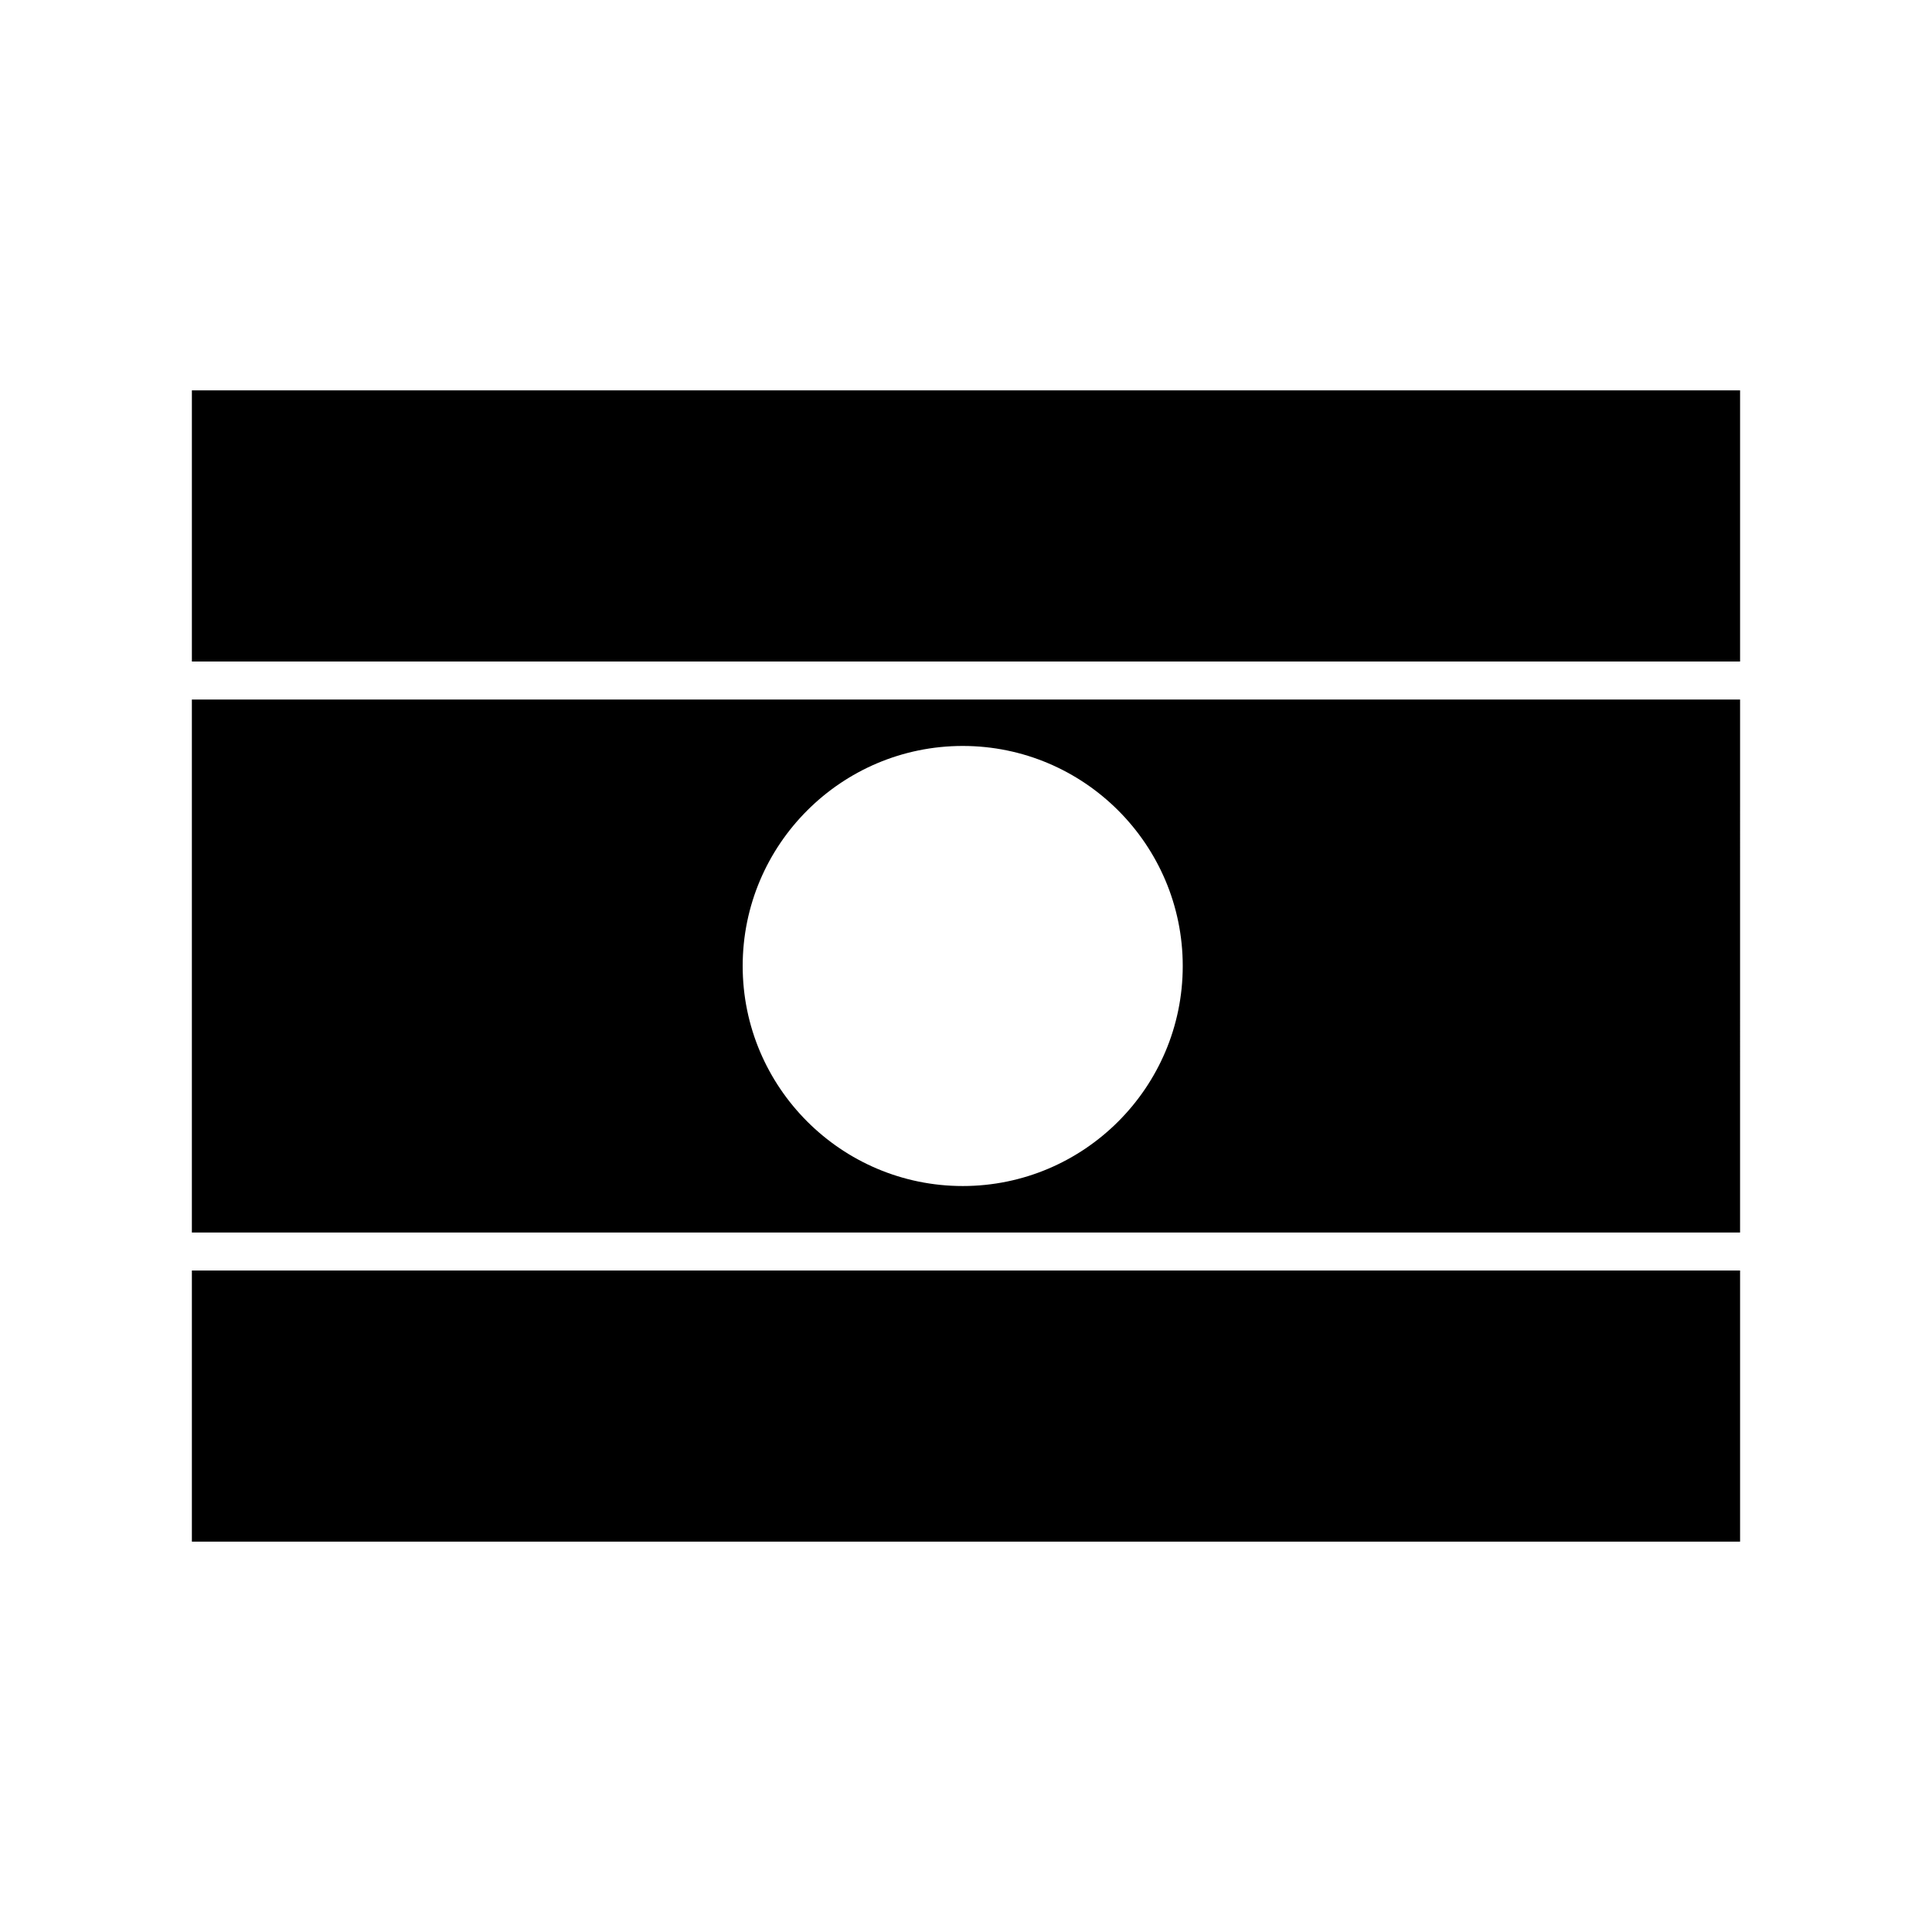
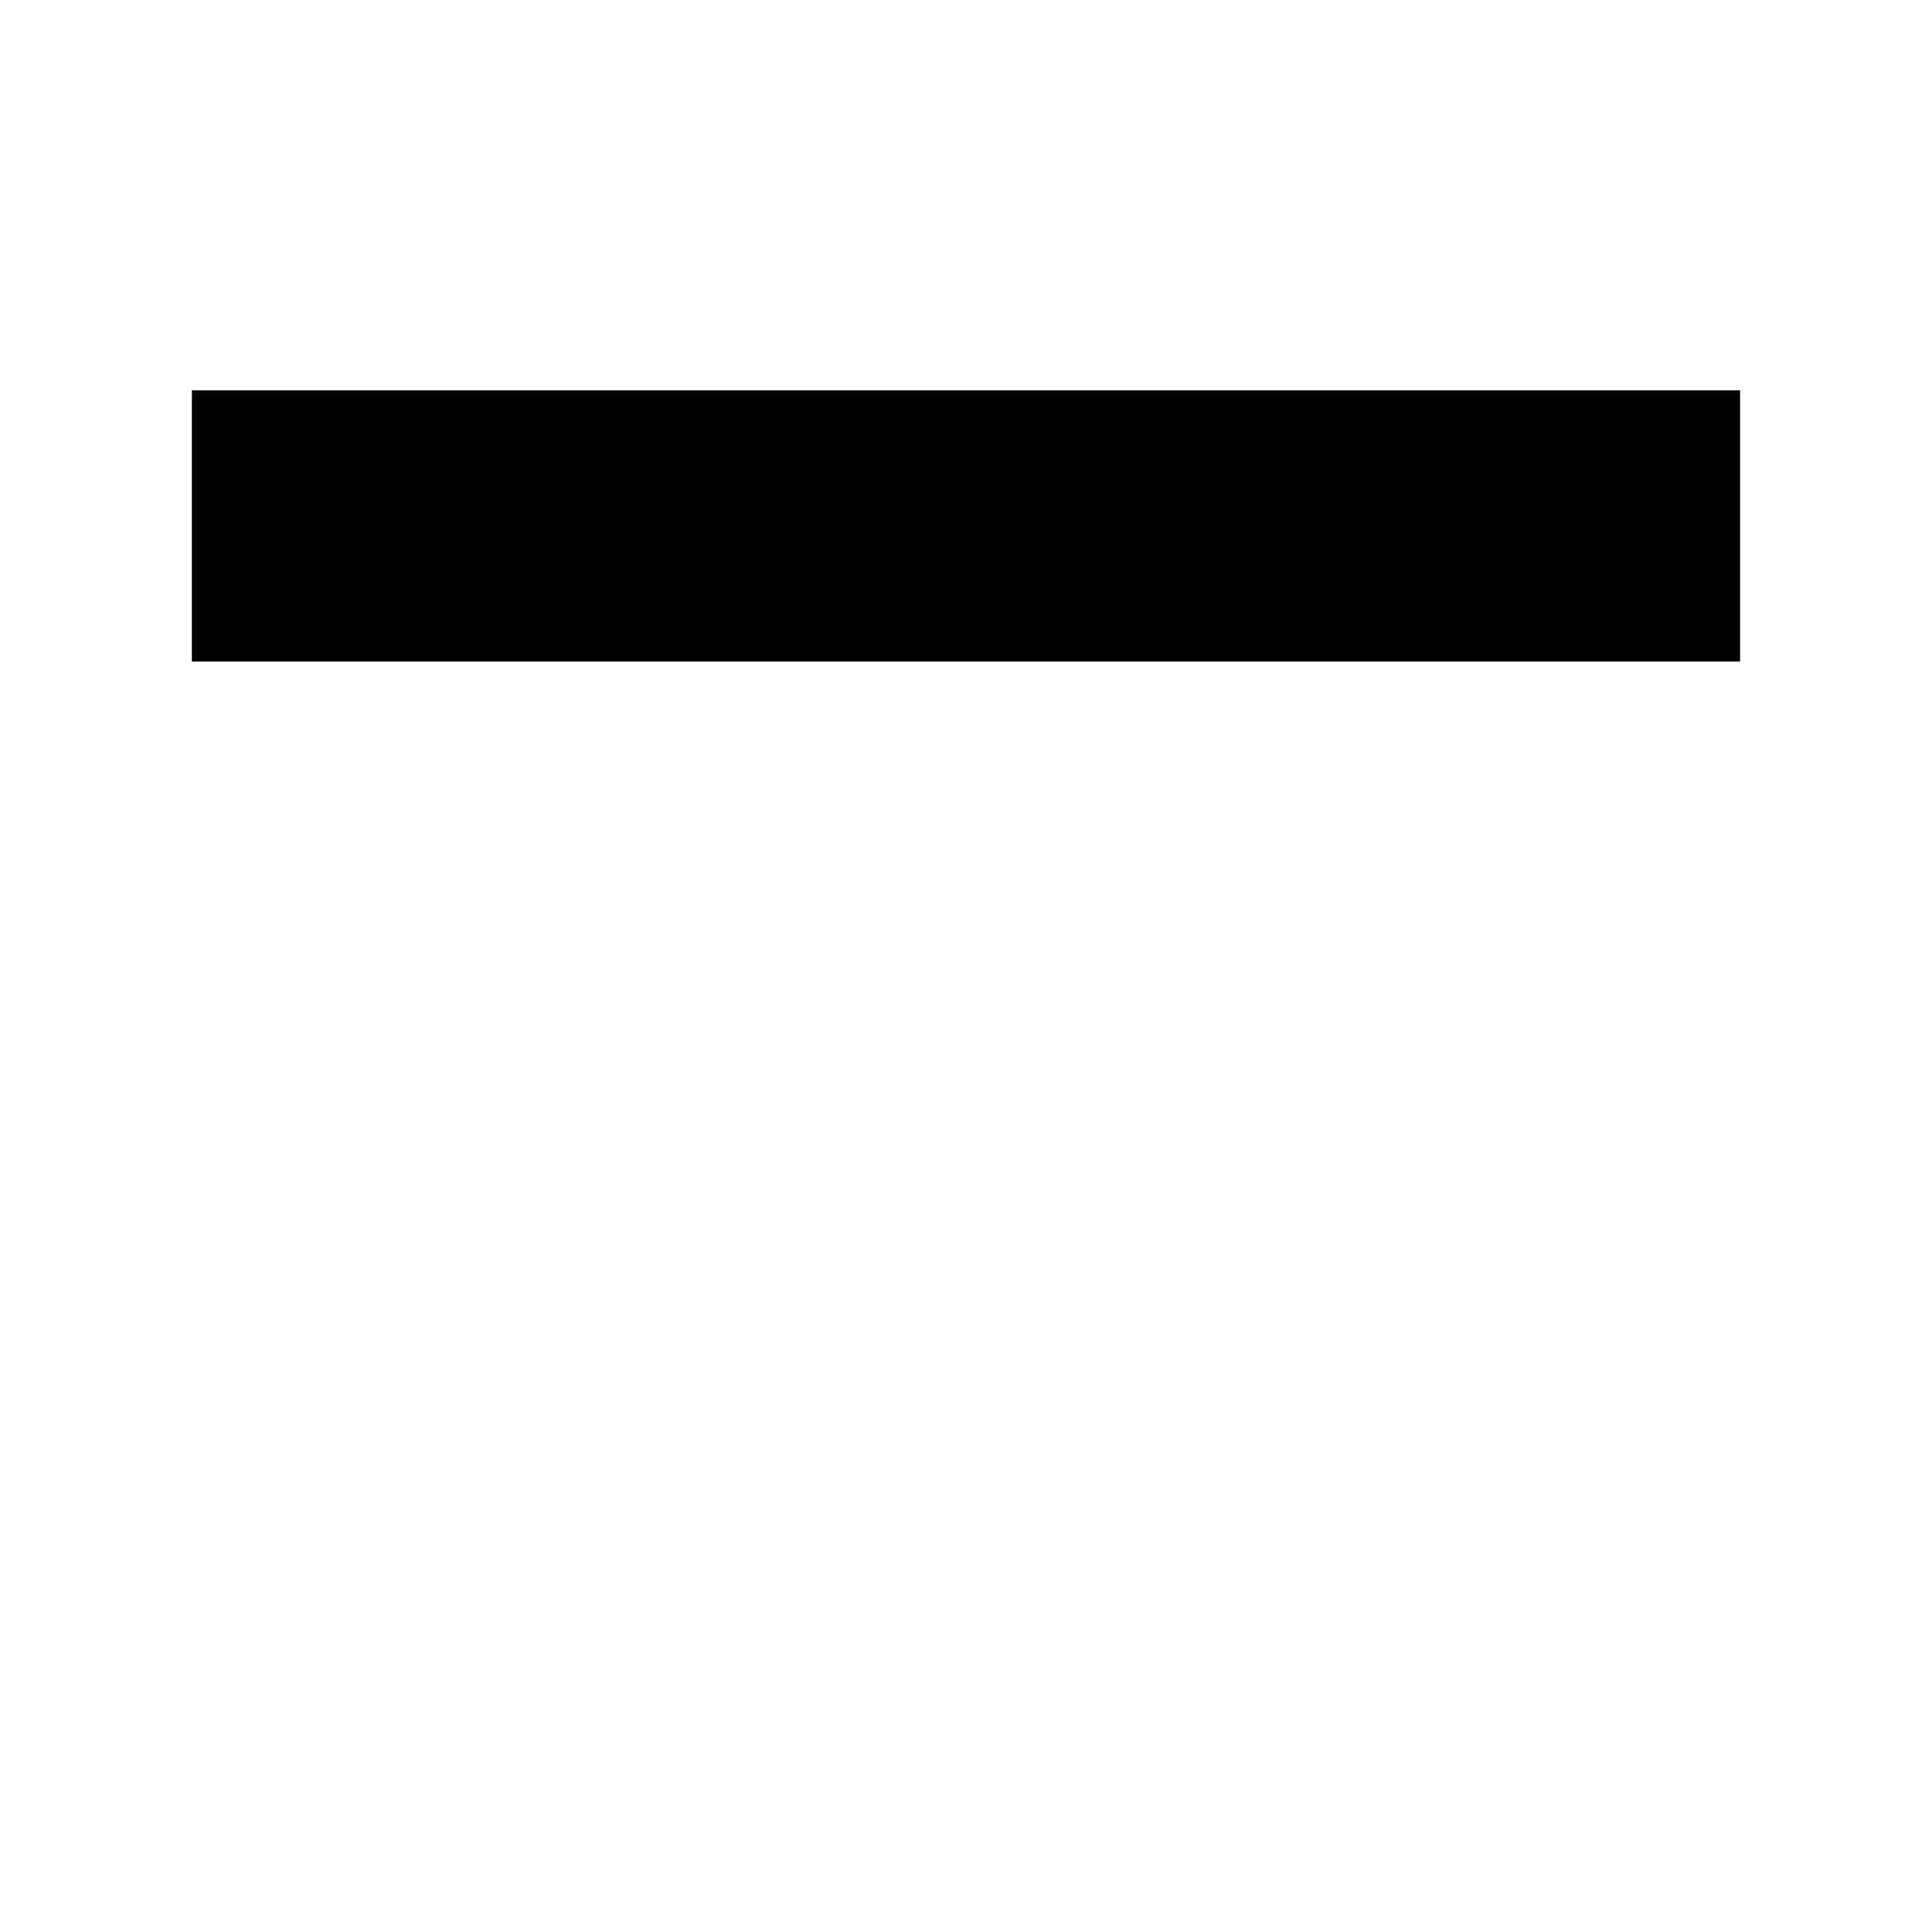
<svg xmlns="http://www.w3.org/2000/svg" fill="#000000" width="800px" height="800px" version="1.1" viewBox="144 144 512 512">
  <g>
-     <path d="m605.14 329.38c-0.012 0-0.016 0.004-0.023 0.004h-410.27v141.24h410.29zm-206.01 128.93c-32.152 0-58.312-26.156-58.312-58.312 0-32.152 26.156-58.312 58.312-58.312 32.152 0.004 58.309 26.16 58.309 58.316 0 32.152-26.156 58.309-58.309 58.309z" />
-     <path d="m194.85 480.7h410.29v71.848h-410.29z" />
    <path d="m605.14 319.31v-71.855h-410.29v71.852h410.27z" />
  </g>
</svg>